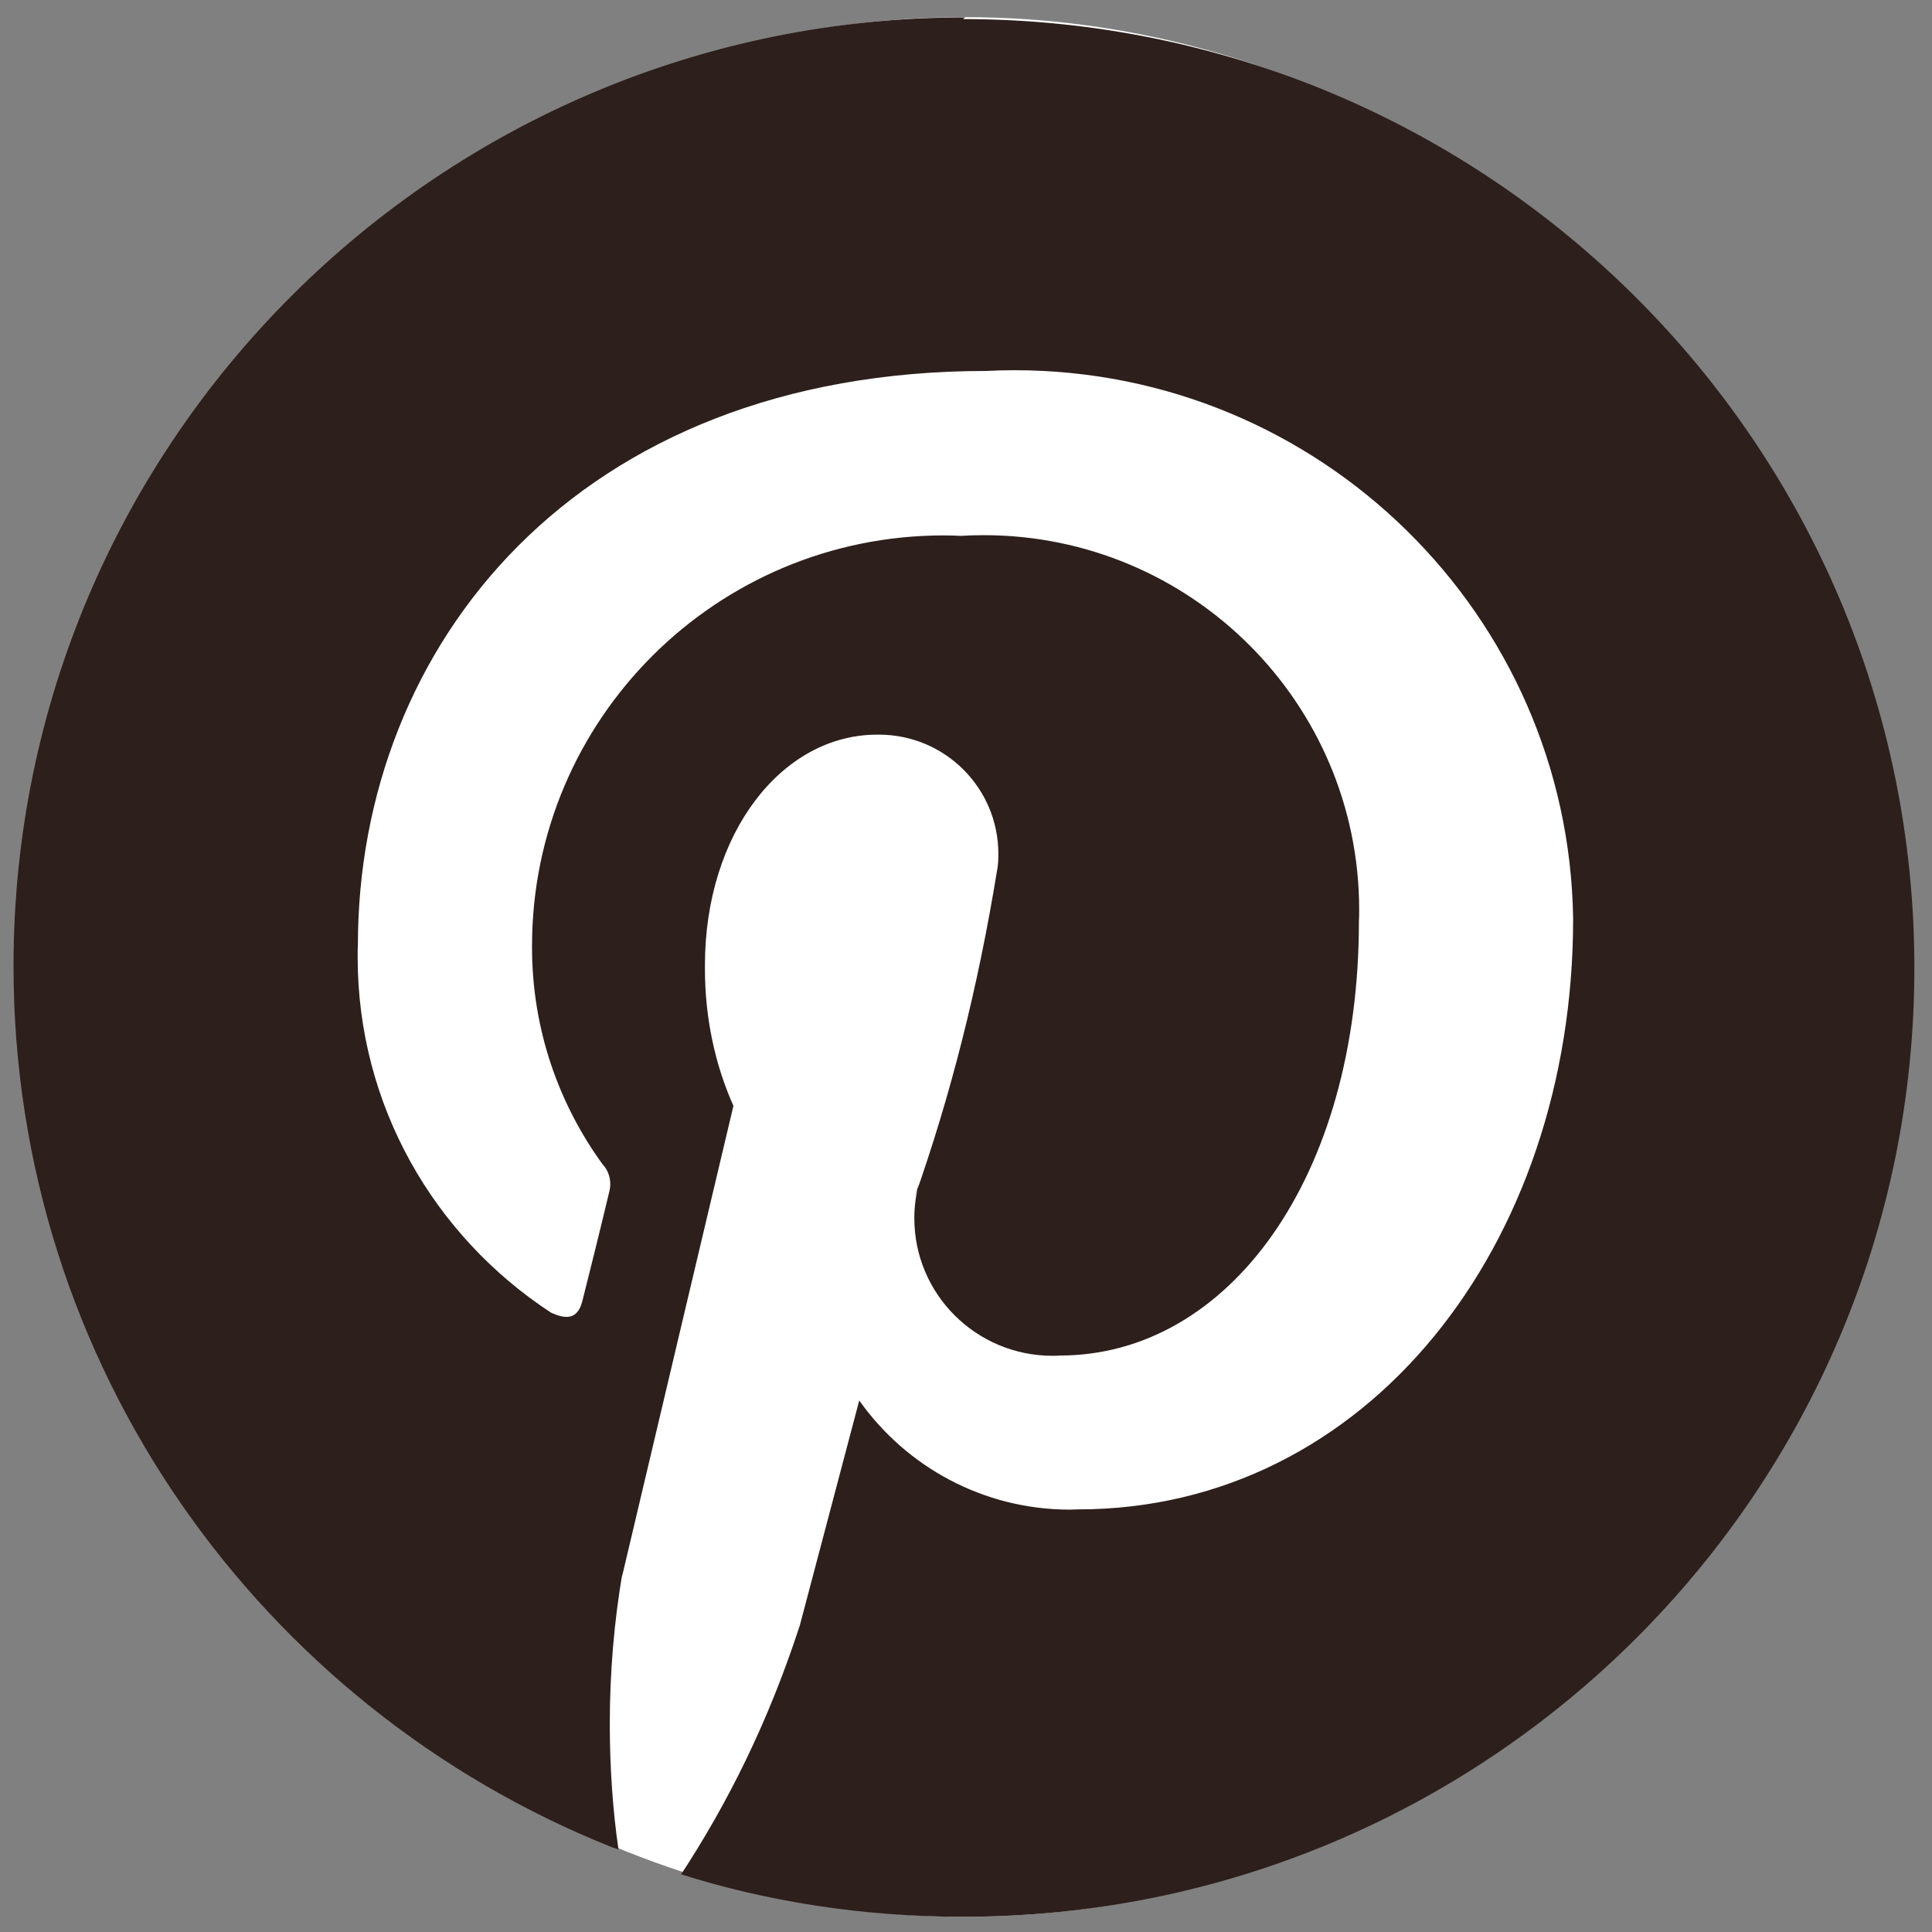
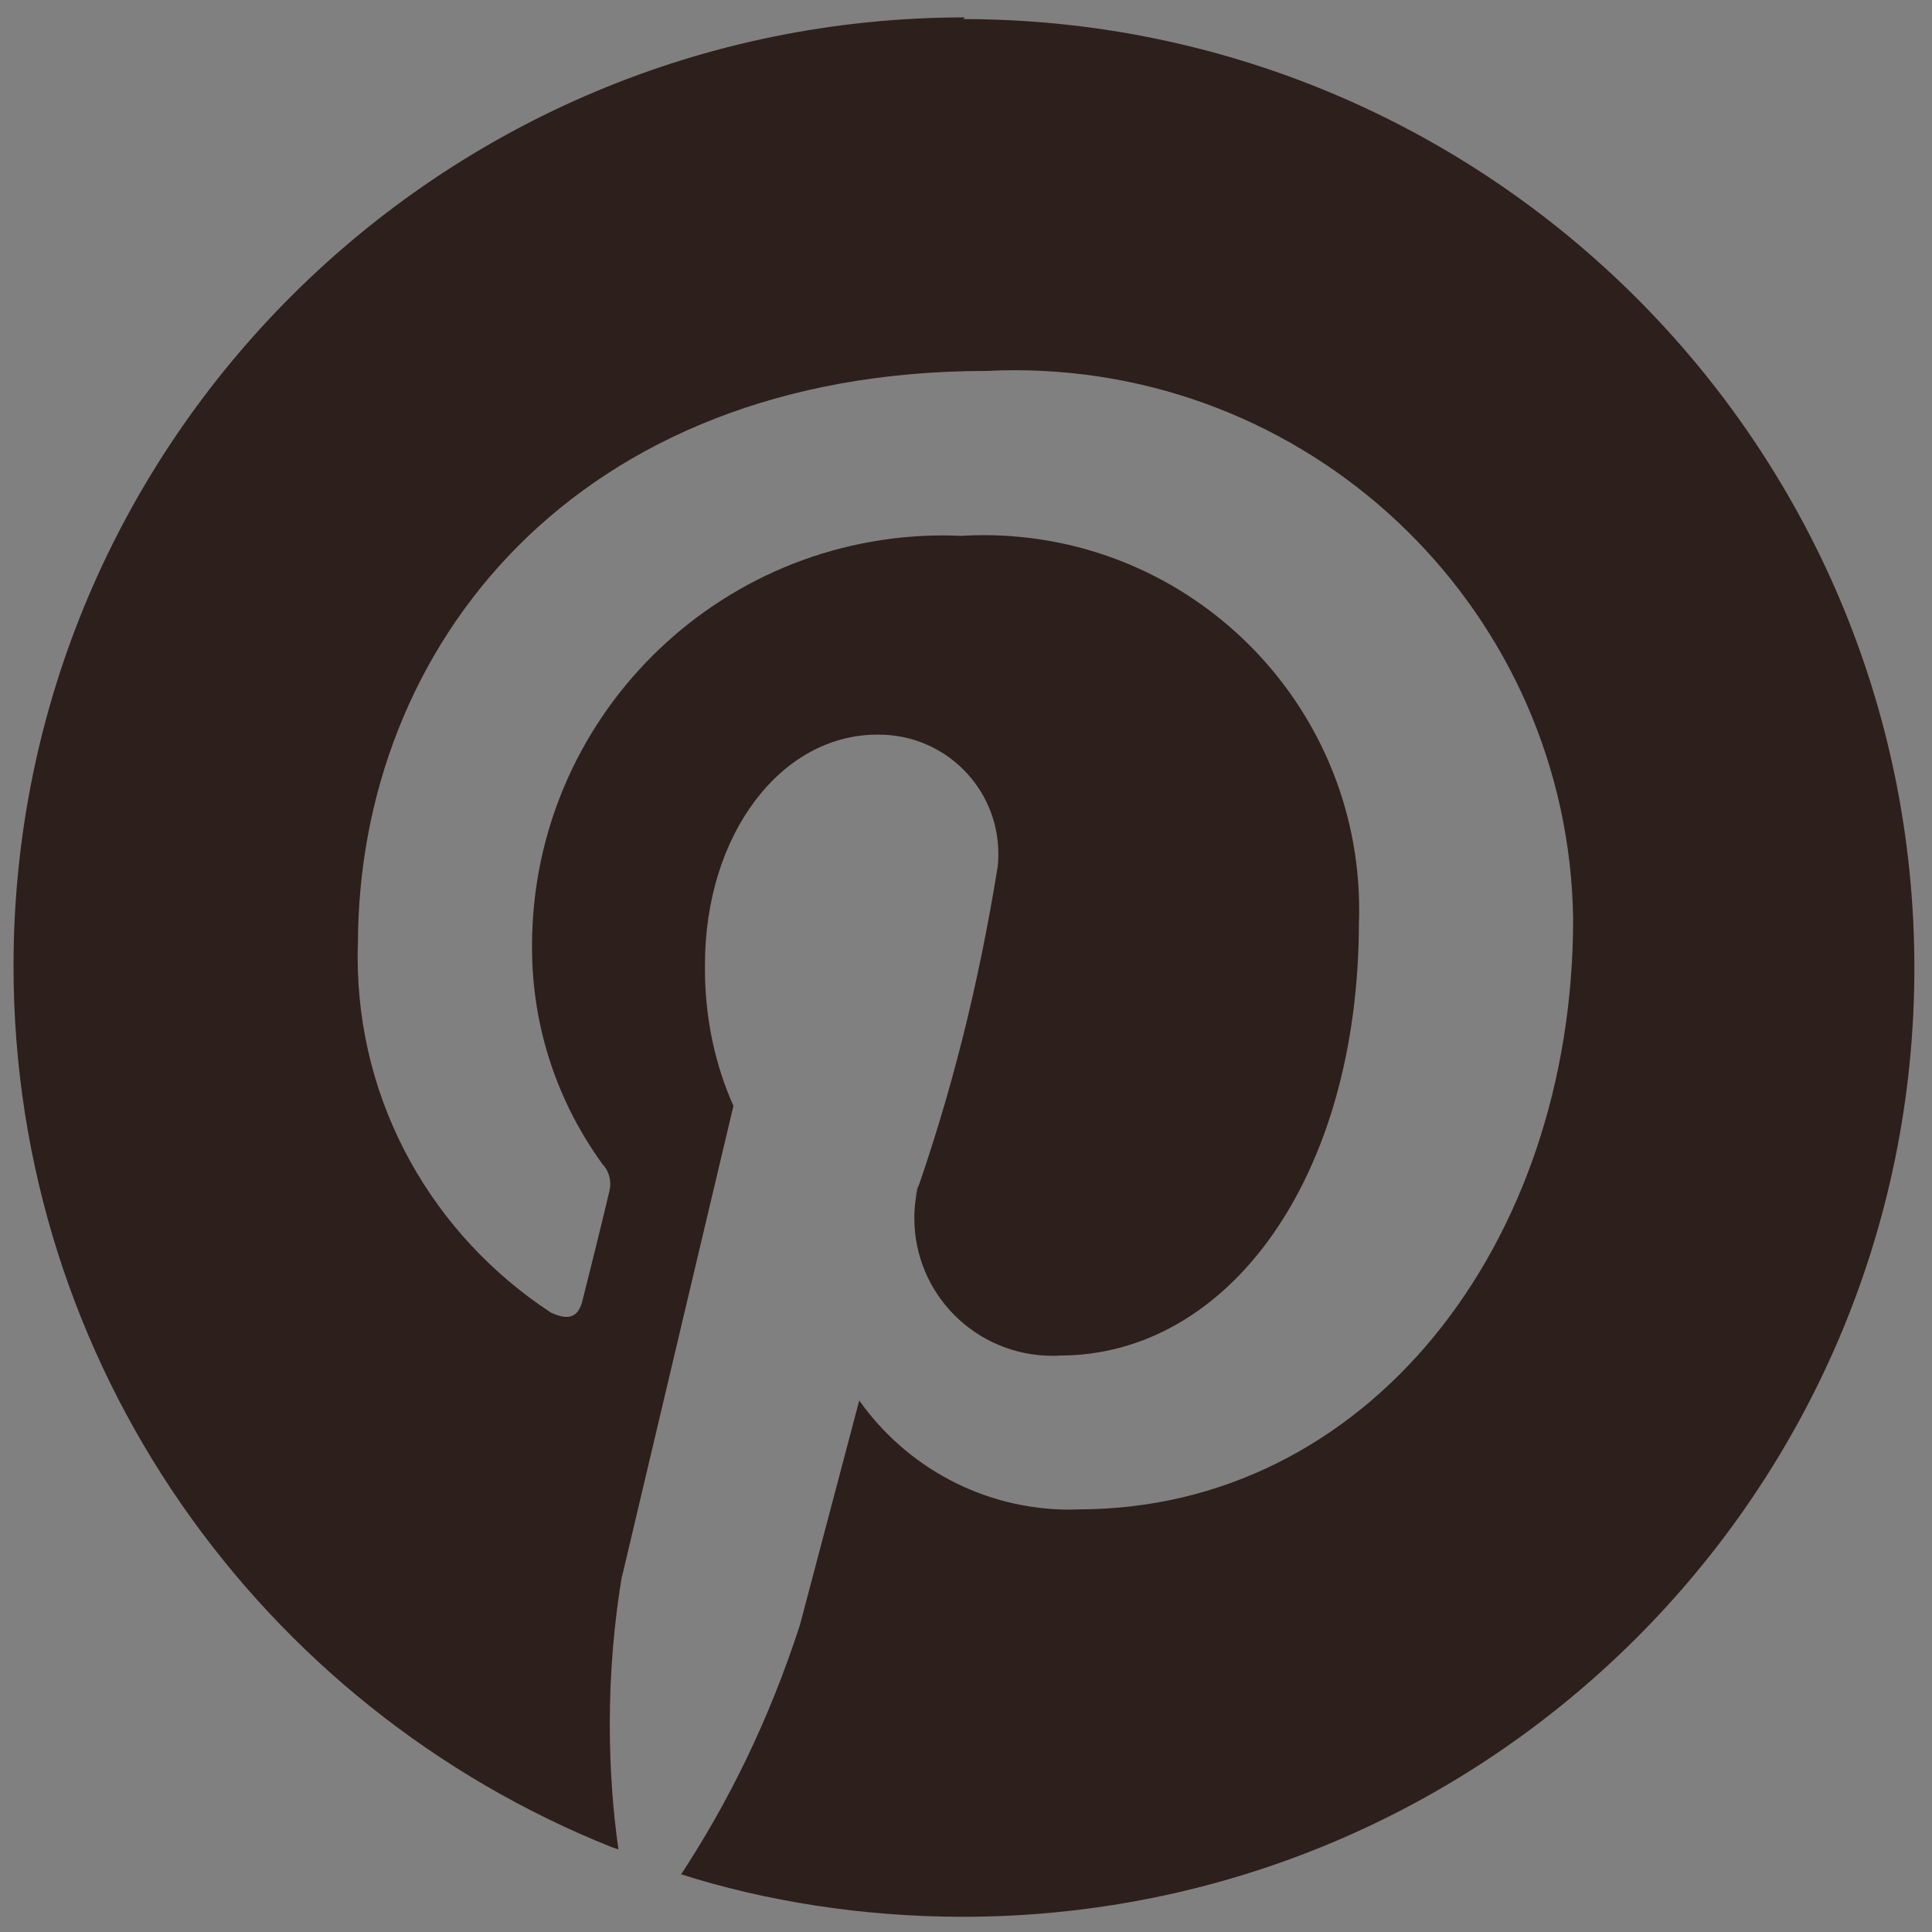
<svg xmlns="http://www.w3.org/2000/svg" version="1.1" id="Слой_1" x="0px" y="0px" viewBox="0 0 800 800" style="enable-background:new 0 0 800 800;" xml:space="preserve">
  <rect x="0" y="0" width="800" height="800" fill="#808080" stroke="none" />
  <style type="text/css">
	.st0{fill:#FFFFFF;}
	.st1{fill:#2D1F1B;}
</style>
-   <ellipse class="st0" cx="399.5" cy="400.4" rx="384.5" ry="393.3" />
  <path class="st1" d="M399.7,7.2C399.7,7.2,399.7,7.2,399.7,7.2C182,7.2,5.6,183,5.6,400c0,165.4,102.6,307,247.8,364.9l2.7,0.9  c-2.3-15.6-3.6-33.6-3.6-51.9c0-21.5,1.8-42.5,5.3-63l-0.3,2.2c7.2-30.7,46.2-195.2,46.2-195.2c-7.5-16.7-11.8-36.2-11.8-56.6  c0-0.6,0-1.2,0-1.8v0.1c0-54.5,31.8-95.4,71.3-95.4c0.2,0,0.5,0,0.7,0c27.4,0,49.5,22.1,49.5,49.4c0,2.1-0.1,4.2-0.4,6.2l0-0.2  c-8.1,49.9-19.4,94-34.3,136.3l1.7-5.5c-1.1,4.2-1.8,9-1.8,14c0,31.5,25.6,57,57.2,57c1,0,2.1,0,3.1-0.1h-0.1  c69.9,0,123.9-73.6,123.9-179.8c0.1-1.4,0.1-3.1,0.1-4.8c0-85.6-69.6-155.1-155.5-155.1c-3.2,0-6.4,0.1-9.6,0.3l0.4,0  c-2.2-0.1-4.7-0.2-7.3-0.2c-94.2,0-170.5,76.1-170.5,170c0,0.2,0,0.4,0,0.6v0v0c0,33.8,11,64.9,29.5,90.2l-0.3-0.4  c2,2.1,3.2,5,3.2,8.2c0,1.1-0.2,2.2-0.4,3.2l0-0.1c-2.9,12.3-9.6,39.3-11,44.7c-1.7,7.4-5.7,8.9-13.2,5.4  c-48.5-31.8-80-85.9-80-147.2c0-1.8,0-3.5,0.1-5.3v0.3c0-123.8,90.3-237.7,260.3-237.7c3.5-0.2,7.5-0.3,11.6-0.3  c126.5,0,229.4,101.3,231.3,227v0.2c0,135.5-85.7,244.5-204.9,244.5c-1,0-2.3,0.1-3.5,0.1c-35.9,0-67.7-17.8-87-44.9l-0.2-0.3  L331.2,673c-12.8,39.3-29.5,73.4-50.2,104.7l1-1.6c34.9,11.1,75,17.6,116.6,17.6c217.6,0,394.1-175.9,394.1-392.9  c0-216.9-176.4-392.8-394-392.9l0,0L399.7,7.2z" />
</svg>